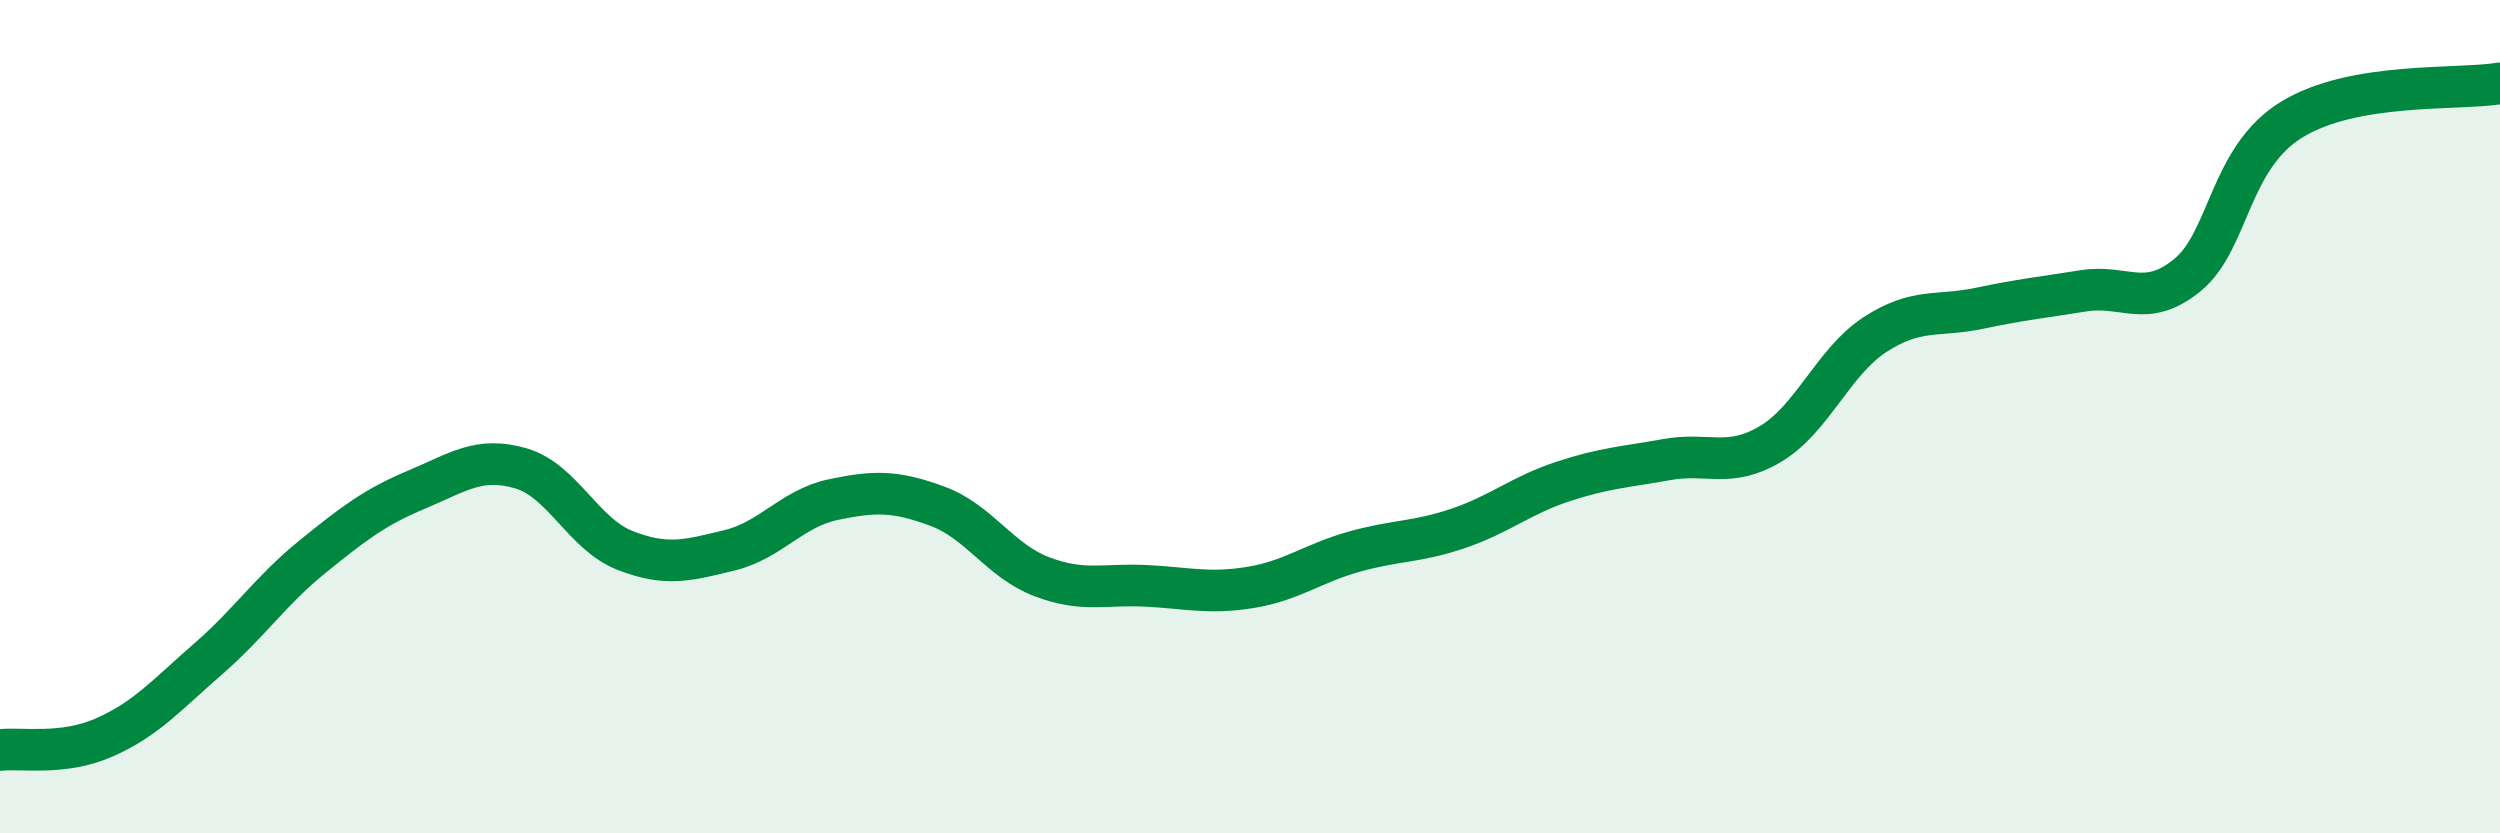
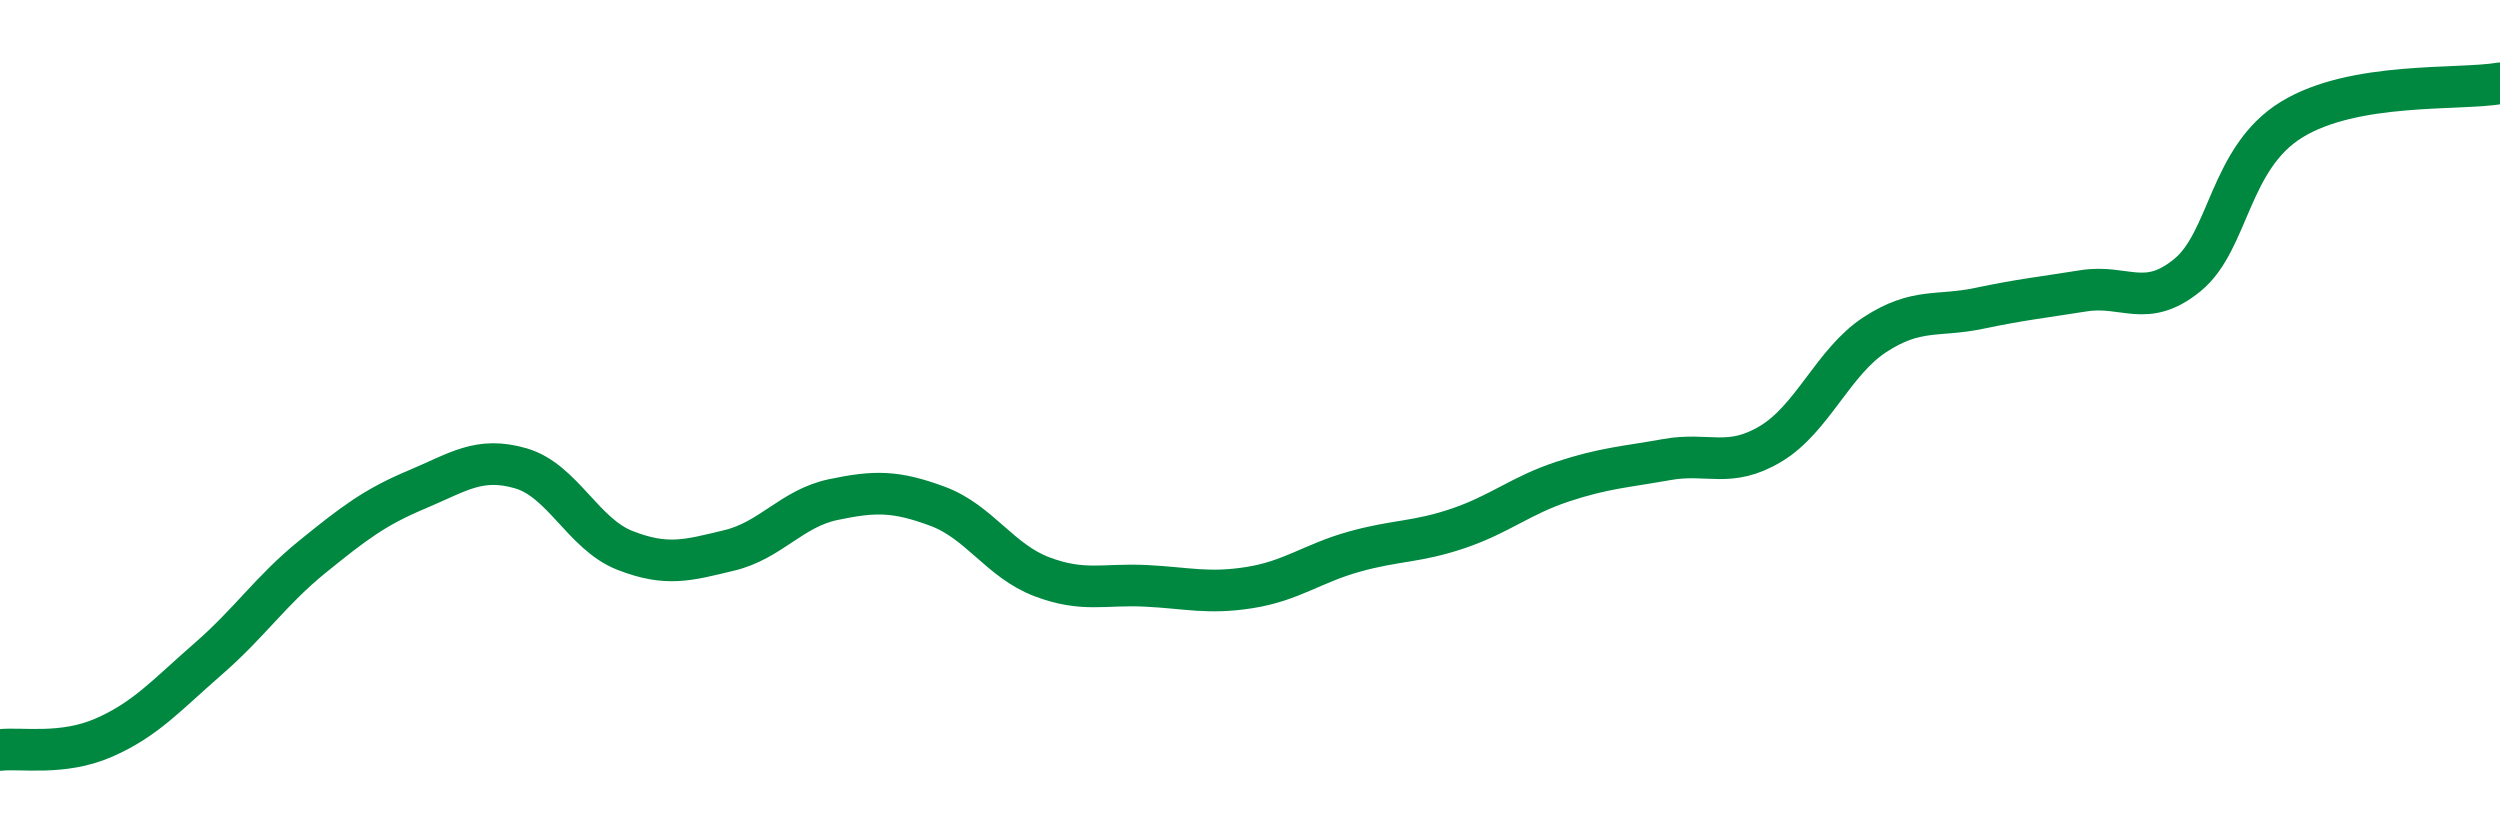
<svg xmlns="http://www.w3.org/2000/svg" width="60" height="20" viewBox="0 0 60 20">
-   <path d="M 0,18 C 0.5,17.94 1.5,18.14 2.5,17.7 C 3.5,17.26 4,16.68 5,15.81 C 6,14.94 6.5,14.17 7.5,13.36 C 8.5,12.55 9,12.17 10,11.75 C 11,11.33 11.5,10.95 12.5,11.24 C 13.5,11.53 14,12.82 15,13.21 C 16,13.6 16.5,13.45 17.5,13.21 C 18.5,12.97 19,12.2 20,11.99 C 21,11.78 21.5,11.78 22.5,12.15 C 23.5,12.52 24,13.46 25,13.84 C 26,14.22 26.5,14.01 27.5,14.06 C 28.5,14.11 29,14.26 30,14.1 C 31,13.94 31.5,13.52 32.5,13.24 C 33.5,12.96 34,13.02 35,12.68 C 36,12.34 36.5,11.89 37.5,11.56 C 38.5,11.23 39,11.21 40,11.03 C 41,10.85 41.5,11.25 42.5,10.65 C 43.5,10.05 44,8.68 45,8.03 C 46,7.38 46.5,7.61 47.5,7.4 C 48.5,7.19 49,7.14 50,6.98 C 51,6.82 51.5,7.42 52.5,6.6 C 53.5,5.78 53.5,3.79 55,2.87 C 56.5,1.95 59,2.17 60,2L60 20L0 20Z" fill="#008740" opacity="0.1" stroke-linecap="round" stroke-linejoin="round" />
  <path d="M 0,18 C 0.5,17.94 1.5,18.14 2.5,17.7 C 3.5,17.26 4,16.68 5,15.81 C 6,14.94 6.5,14.17 7.5,13.36 C 8.5,12.55 9,12.17 10,11.75 C 11,11.33 11.5,10.95 12.5,11.24 C 13.5,11.53 14,12.82 15,13.21 C 16,13.6 16.5,13.45 17.5,13.21 C 18.5,12.97 19,12.2 20,11.99 C 21,11.78 21.5,11.78 22.5,12.15 C 23.5,12.52 24,13.46 25,13.84 C 26,14.22 26.5,14.01 27.5,14.06 C 28.5,14.11 29,14.26 30,14.1 C 31,13.94 31.5,13.52 32.5,13.24 C 33.5,12.96 34,13.02 35,12.68 C 36,12.34 36.5,11.89 37.5,11.56 C 38.5,11.23 39,11.21 40,11.03 C 41,10.85 41.5,11.25 42.5,10.65 C 43.5,10.05 44,8.68 45,8.03 C 46,7.38 46.5,7.61 47.5,7.4 C 48.5,7.19 49,7.14 50,6.98 C 51,6.82 51.5,7.42 52.5,6.6 C 53.5,5.78 53.5,3.79 55,2.87 C 56.5,1.95 59,2.17 60,2" stroke="#008740" stroke-width="1" fill="none" stroke-linecap="round" stroke-linejoin="round" />
</svg>